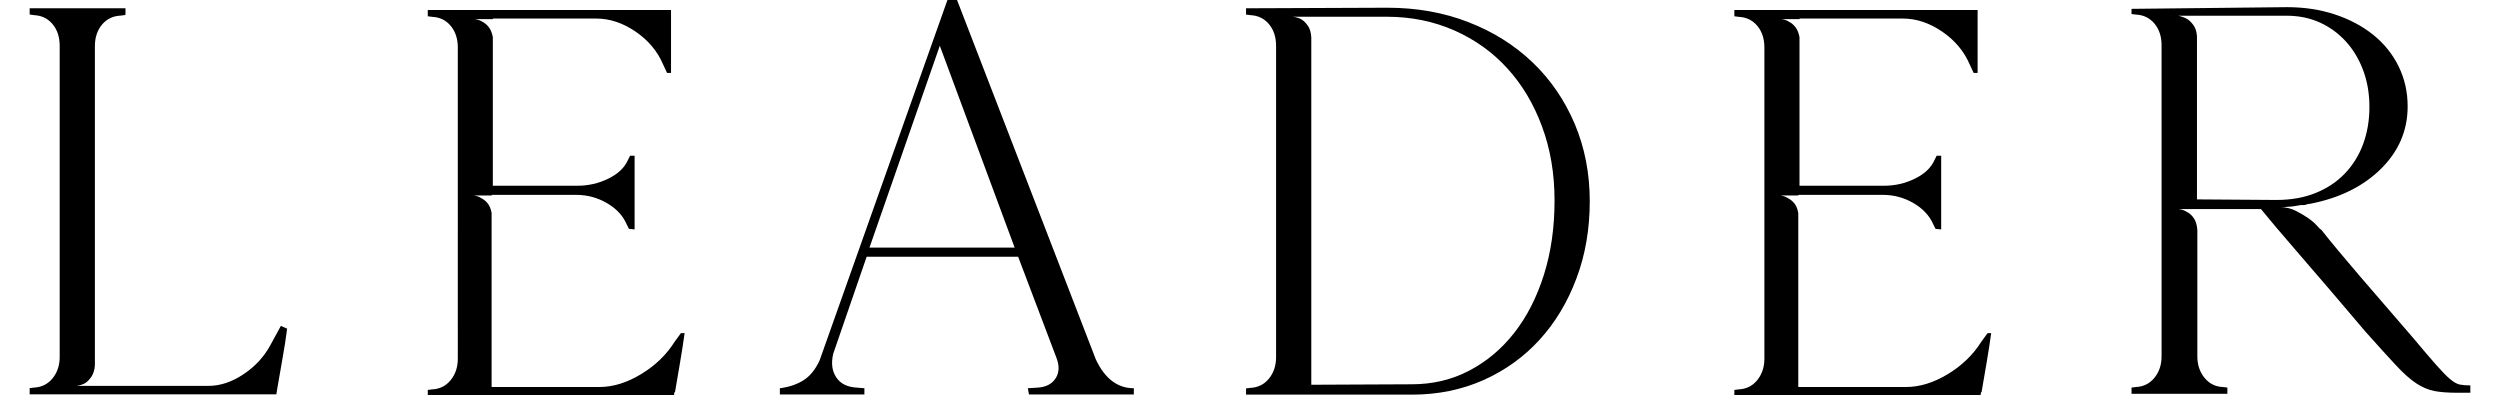
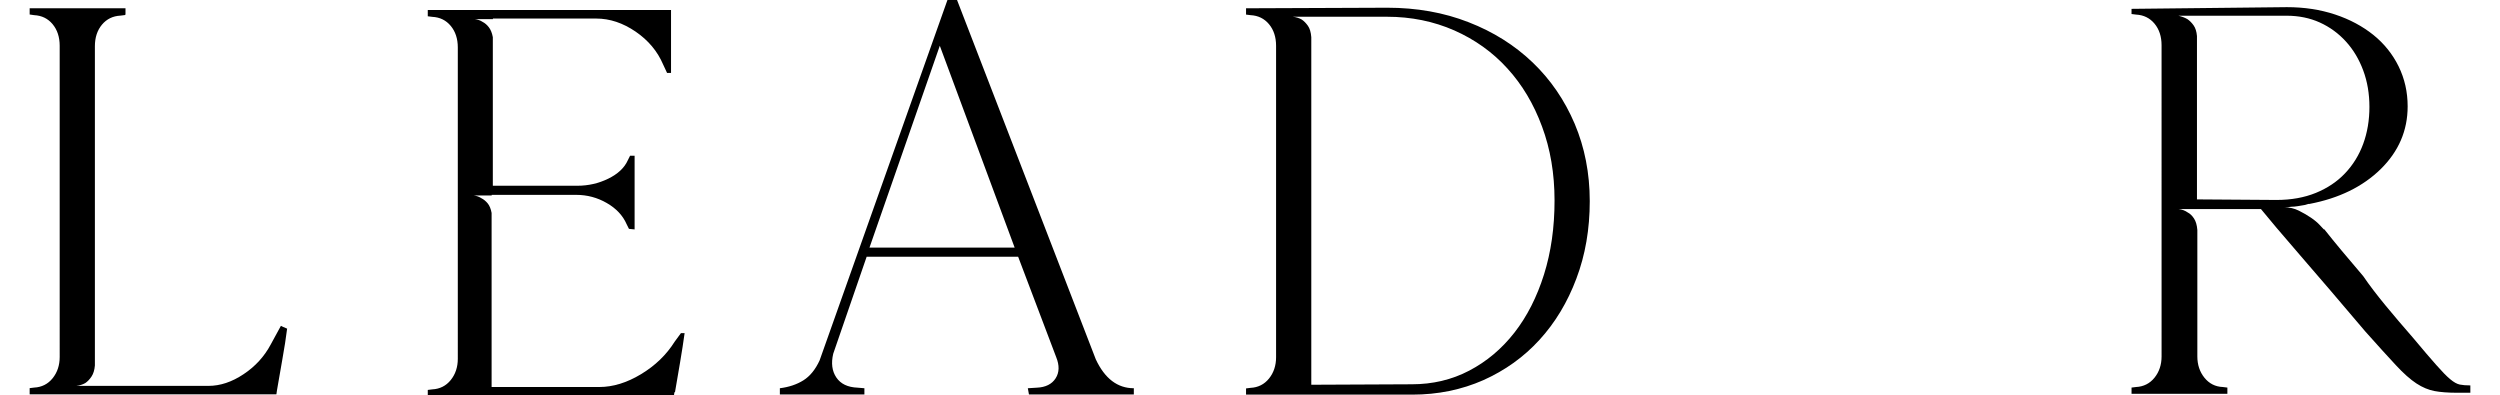
<svg xmlns="http://www.w3.org/2000/svg" version="1.1" id="レイヤー_1" x="0px" y="0px" viewBox="0 0 265.56 42" style="enable-background:new 0 0 265.56 42;" xml:space="preserve">
  <g>
    <path d="M29.84,34.61c0.08,0.04,0.16,0.08,0.24,0.12c0.2,0.08,0.34,0.14,0.42,0.18c-0.12,0.96-0.29,2.06-0.51,3.28   s-0.41,2.32-0.57,3.28l-0.06,0.42H3.15v-0.66l0.48-0.06c0.8-0.04,1.46-0.37,1.96-0.99c0.5-0.62,0.75-1.38,0.75-2.26V4.86   c0-0.92-0.25-1.69-0.75-2.29c-0.5-0.6-1.15-0.92-1.96-0.96L3.15,1.54V0.88h10.18v0.66L13.27,1.6l-0.48,0.06   c-0.8,0.04-1.46,0.36-1.96,0.96c-0.5,0.6-0.75,1.37-0.75,2.29v33.91C10.04,39.31,9.92,39.7,9.72,40c-0.2,0.3-0.42,0.53-0.66,0.69   c-0.28,0.16-0.6,0.26-0.96,0.3h1.99h12.05c1.24,0,2.49-0.41,3.73-1.24c1.24-0.82,2.21-1.88,2.89-3.16L29.84,34.61z" />
    <path d="M72.72,35.4c-0.12,0.88-0.28,1.92-0.48,3.1c-0.2,1.18-0.38,2.24-0.54,3.16h-0.06l-0.06,0.42H45.44v-0.66l0.48-0.06   c0.8-0.04,1.46-0.37,1.96-0.99c0.5-0.62,0.75-1.38,0.75-2.26V5.04c0-0.92-0.25-1.69-0.75-2.29c-0.5-0.6-1.15-0.92-1.96-0.96   l-0.48-0.06V1.06h25.84v6.69h-0.42l-0.42-0.9c-0.6-1.41-1.58-2.57-2.92-3.49c-1.35-0.92-2.74-1.39-4.19-1.39H52.36v0.06h-1.93   c0.32,0.04,0.6,0.14,0.84,0.3c0.24,0.12,0.46,0.31,0.66,0.57c0.2,0.26,0.34,0.61,0.42,1.05v15.78h8.98c1.16,0,2.26-0.25,3.28-0.75   c1.02-0.5,1.72-1.15,2.08-1.96l0.24-0.48h0.48v7.83l-0.6-0.06l-0.24-0.48c-0.4-0.92-1.1-1.68-2.11-2.26   c-1-0.58-2.09-0.87-3.25-0.87h-8.98v0.06h-1.93c0.32,0.04,0.6,0.14,0.84,0.3c0.24,0.12,0.46,0.3,0.66,0.54   c0.2,0.24,0.34,0.58,0.42,1.02v18.49h11.44c1.45,0,2.92-0.45,4.43-1.36s2.7-2.06,3.58-3.46l0.66-0.9H72.72z" />
    <path d="M116.4,38.17c0.96,2.05,2.31,3.07,4.04,3.07v0.66h-11.14l-0.12-0.66l0.96-0.06c0.92-0.04,1.59-0.37,1.99-0.99   c0.4-0.62,0.42-1.38,0.06-2.26l-4.04-10.66H92.06l-3.55,10.3c-0.24,1-0.13,1.85,0.33,2.53c0.46,0.68,1.21,1.04,2.26,1.08l0.72,0.06   v0.66h-8.98v-0.66c0.96-0.12,1.8-0.4,2.5-0.84c0.7-0.44,1.27-1.14,1.72-2.11l13.61-38.37h0.96L116.4,38.17z M107.78,26.3   L99.83,4.86L92.36,26.3H107.78z" />
    <path d="M147.36,0.82c3.13,0,6.01,0.51,8.64,1.54c2.63,1.02,4.9,2.45,6.81,4.28c1.91,1.83,3.39,4,4.46,6.51   c1.06,2.51,1.6,5.25,1.6,8.22c0,2.97-0.47,5.71-1.42,8.22c-0.94,2.51-2.25,4.68-3.92,6.51c-1.67,1.83-3.66,3.25-5.96,4.28   c-2.31,1.02-4.83,1.54-7.56,1.54h-17.65v-0.66l0.48-0.06c0.8-0.04,1.46-0.37,1.96-0.99c0.5-0.62,0.75-1.38,0.75-2.26V4.86   c0-0.92-0.25-1.69-0.75-2.29c-0.5-0.6-1.16-0.92-1.96-0.96l-0.48-0.06V0.88L147.36,0.82z M149.97,40.82c2.21,0,4.25-0.48,6.1-1.45   s3.45-2.31,4.8-4.04c1.35-1.73,2.39-3.79,3.14-6.17c0.75-2.39,1.12-5.01,1.12-7.86c0-2.85-0.44-5.47-1.33-7.86   c-0.88-2.39-2.11-4.45-3.68-6.17c-1.57-1.73-3.45-3.07-5.64-4.04c-2.19-0.96-4.57-1.45-7.14-1.45h-10.01   c0.36,0.04,0.67,0.14,0.95,0.3c0.24,0.16,0.45,0.38,0.65,0.66c0.2,0.28,0.32,0.68,0.36,1.21v36.92L149.97,40.82z" />
-     <path d="M211.51,35.4c-0.12,0.88-0.28,1.92-0.48,3.1c-0.2,1.18-0.38,2.24-0.54,3.16h-0.06l-0.06,0.42h-26.14v-0.66l0.48-0.06   c0.8-0.04,1.46-0.37,1.96-0.99c0.5-0.62,0.75-1.38,0.75-2.26V5.04c0-0.92-0.25-1.69-0.75-2.29c-0.5-0.6-1.16-0.92-1.96-0.96   l-0.48-0.06V1.06h25.84v6.69h-0.42l-0.42-0.9c-0.6-1.41-1.58-2.57-2.92-3.49c-1.35-0.92-2.74-1.39-4.19-1.39h-10.96v0.06h-1.93   c0.32,0.04,0.6,0.14,0.84,0.3c0.24,0.12,0.46,0.31,0.66,0.57c0.2,0.26,0.34,0.61,0.42,1.05v15.78h8.97c1.17,0,2.26-0.25,3.28-0.75   c1.02-0.5,1.72-1.15,2.08-1.96l0.24-0.48h0.48v7.83l-0.6-0.06l-0.24-0.48c-0.4-0.92-1.11-1.68-2.11-2.26   c-1-0.58-2.09-0.87-3.25-0.87h-8.97v0.06h-1.93c0.32,0.04,0.6,0.14,0.84,0.3c0.24,0.12,0.46,0.3,0.66,0.54   c0.2,0.24,0.34,0.58,0.42,1.02v18.49h11.44c1.45,0,2.92-0.45,4.43-1.36s2.7-2.06,3.58-3.46l0.66-0.9H211.51z" />
-     <path d="M256.32,35.88c1.04,1.25,1.87,2.21,2.47,2.89c0.6,0.68,1.09,1.19,1.48,1.51c0.38,0.32,0.72,0.51,1.02,0.57   c0.3,0.06,0.67,0.09,1.12,0.09v0.78h-1.39c-0.96,0-1.77-0.06-2.41-0.18c-0.64-0.12-1.29-0.39-1.93-0.81   c-0.64-0.42-1.38-1.07-2.2-1.96c-0.82-0.88-1.9-2.07-3.22-3.55c-2.65-3.13-4.96-5.83-6.93-8.1c-1.97-2.27-3.35-3.91-4.16-4.91   h-6.75h-1.99c0.36,0.04,0.68,0.16,0.96,0.36c0.24,0.12,0.46,0.33,0.66,0.63c0.2,0.3,0.32,0.71,0.36,1.23v13.43   c0,0.88,0.25,1.64,0.75,2.26c0.5,0.62,1.15,0.96,1.96,0.99l0.48,0.06v0.66h-10.18v-0.66l0.48-0.06c0.8-0.04,1.46-0.37,1.96-0.99   c0.5-0.62,0.75-1.38,0.75-2.26V4.8c0-0.92-0.25-1.69-0.75-2.29c-0.5-0.6-1.16-0.92-1.96-0.96l-0.48-0.06V0.94l16.5-0.18   c1.85,0,3.55,0.26,5.12,0.78c1.57,0.52,2.92,1.25,4.07,2.17c1.14,0.92,2.04,2.04,2.68,3.34c0.64,1.31,0.96,2.72,0.96,4.25   c0,2.57-0.96,4.79-2.86,6.66c-1.91,1.87-4.43,3.1-7.56,3.7h-0.12c-0.16,0.04-0.3,0.08-0.42,0.12c-0.12,0-0.24,0-0.36,0   c-0.24,0.04-0.48,0.08-0.72,0.12s-0.46,0.06-0.66,0.06c-0.28,0.04-0.52,0.06-0.72,0.06c0.52,0,1.02,0.12,1.51,0.36   c0.48,0.24,0.91,0.49,1.29,0.75c0.38,0.26,0.69,0.52,0.93,0.78c0.24,0.26,0.38,0.41,0.42,0.45h0.06c1.08,1.37,2.46,3.02,4.13,4.97   C252.36,31.29,254.23,33.47,256.32,35.88z M241.81,21.24c1.57,0,2.96-0.25,4.19-0.75c1.22-0.5,2.26-1.19,3.1-2.08   c0.84-0.88,1.49-1.93,1.93-3.13c0.44-1.2,0.66-2.51,0.66-3.92c0-1.4-0.22-2.7-0.66-3.88c-0.44-1.18-1.05-2.21-1.84-3.07   c-0.78-0.86-1.71-1.54-2.77-2.02c-1.06-0.48-2.24-0.72-3.52-0.72h-11.51c0.36,0.08,0.68,0.2,0.96,0.36   c0.24,0.16,0.46,0.38,0.66,0.66c0.2,0.28,0.32,0.66,0.36,1.14v17.35L241.81,21.24z" />
+     <path d="M256.32,35.88c1.04,1.25,1.87,2.21,2.47,2.89c0.6,0.68,1.09,1.19,1.48,1.51c0.38,0.32,0.72,0.51,1.02,0.57   c0.3,0.06,0.67,0.09,1.12,0.09v0.78h-1.39c-0.96,0-1.77-0.06-2.41-0.18c-0.64-0.12-1.29-0.39-1.93-0.81   c-0.64-0.42-1.38-1.07-2.2-1.96c-0.82-0.88-1.9-2.07-3.22-3.55c-2.65-3.13-4.96-5.83-6.93-8.1c-1.97-2.27-3.35-3.91-4.16-4.91   h-6.75h-1.99c0.36,0.04,0.68,0.16,0.96,0.36c0.24,0.12,0.46,0.33,0.66,0.63c0.2,0.3,0.32,0.71,0.36,1.23v13.43   c0,0.88,0.25,1.64,0.75,2.26c0.5,0.62,1.15,0.96,1.96,0.99l0.48,0.06v0.66h-10.18v-0.66l0.48-0.06c0.8-0.04,1.46-0.37,1.96-0.99   c0.5-0.62,0.75-1.38,0.75-2.26V4.8c0-0.92-0.25-1.69-0.75-2.29c-0.5-0.6-1.16-0.92-1.96-0.96l-0.48-0.06V0.94l16.5-0.18   c1.85,0,3.55,0.26,5.12,0.78c1.57,0.52,2.92,1.25,4.07,2.17c1.14,0.92,2.04,2.04,2.68,3.34c0.64,1.31,0.96,2.72,0.96,4.25   c0,2.57-0.96,4.79-2.86,6.66c-1.91,1.87-4.43,3.1-7.56,3.7h-0.12c-0.16,0.04-0.3,0.08-0.42,0.12c-0.24,0.04-0.48,0.08-0.72,0.12s-0.46,0.06-0.66,0.06c-0.28,0.04-0.52,0.06-0.72,0.06c0.52,0,1.02,0.12,1.51,0.36   c0.48,0.24,0.91,0.49,1.29,0.75c0.38,0.26,0.69,0.52,0.93,0.78c0.24,0.26,0.38,0.41,0.42,0.45h0.06c1.08,1.37,2.46,3.02,4.13,4.97   C252.36,31.29,254.23,33.47,256.32,35.88z M241.81,21.24c1.57,0,2.96-0.25,4.19-0.75c1.22-0.5,2.26-1.19,3.1-2.08   c0.84-0.88,1.49-1.93,1.93-3.13c0.44-1.2,0.66-2.51,0.66-3.92c0-1.4-0.22-2.7-0.66-3.88c-0.44-1.18-1.05-2.21-1.84-3.07   c-0.78-0.86-1.71-1.54-2.77-2.02c-1.06-0.48-2.24-0.72-3.52-0.72h-11.51c0.36,0.08,0.68,0.2,0.96,0.36   c0.24,0.16,0.46,0.38,0.66,0.66c0.2,0.28,0.32,0.66,0.36,1.14v17.35L241.81,21.24z" />
  </g>
</svg>